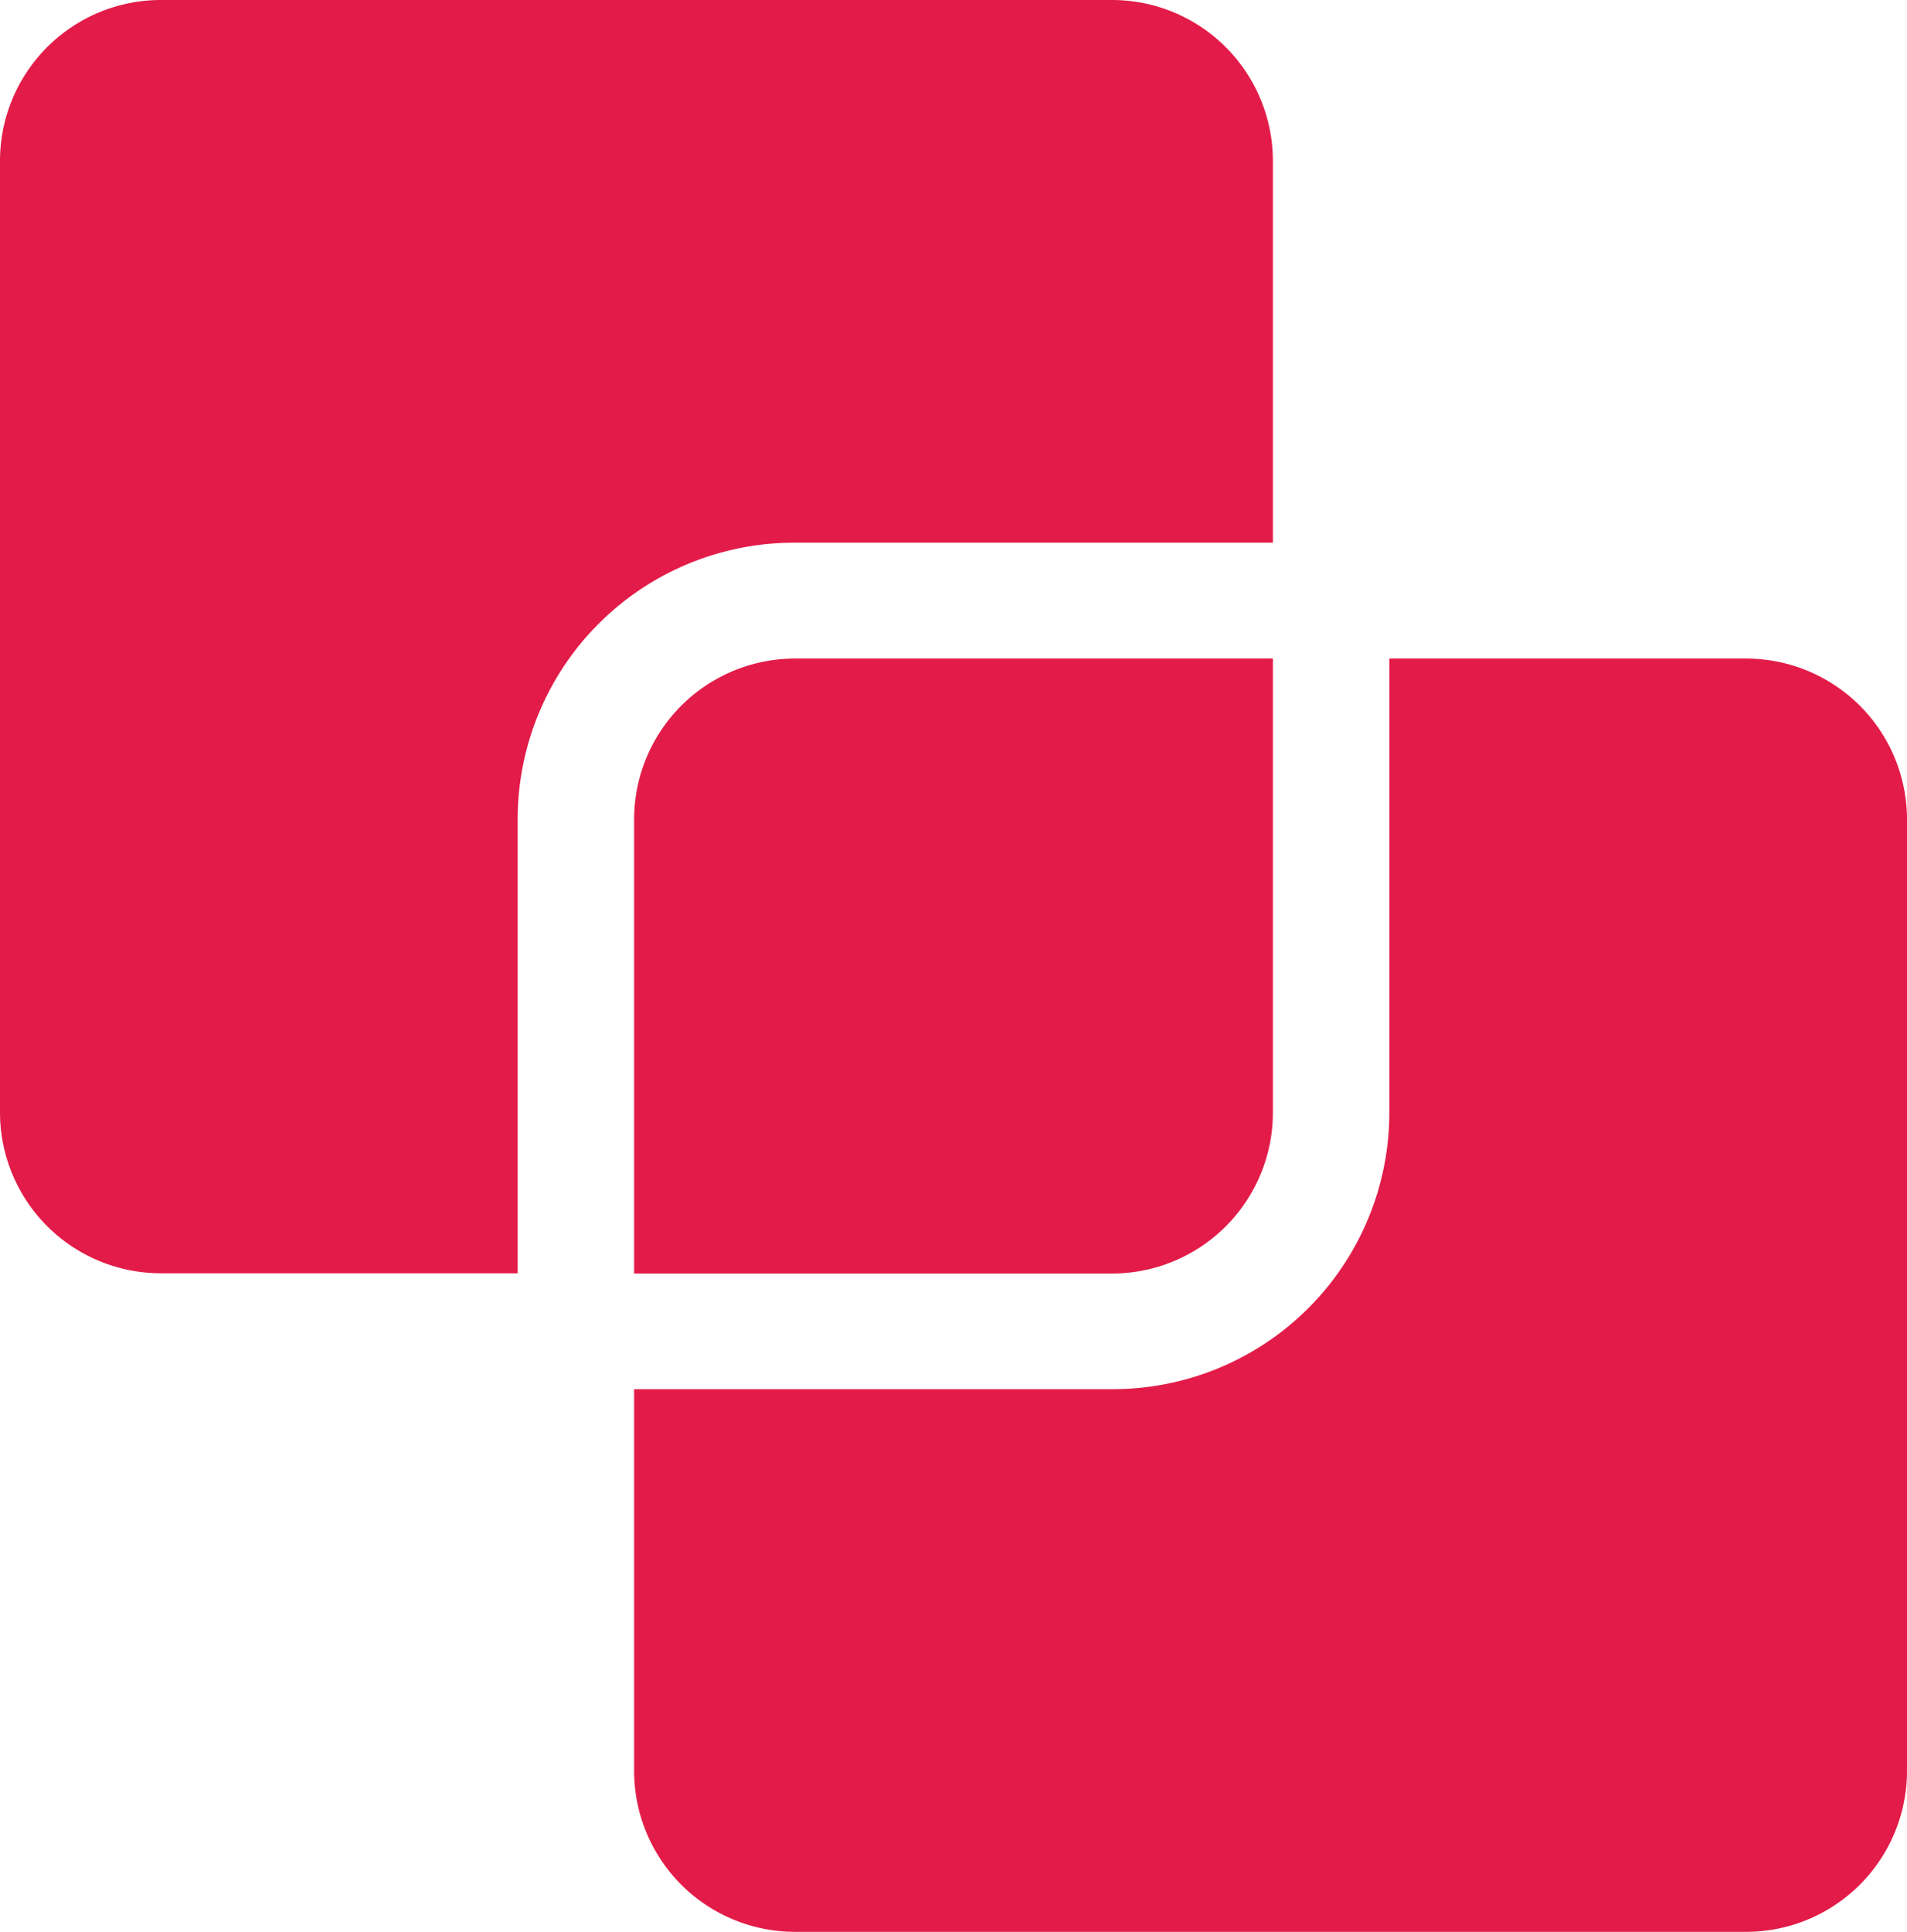
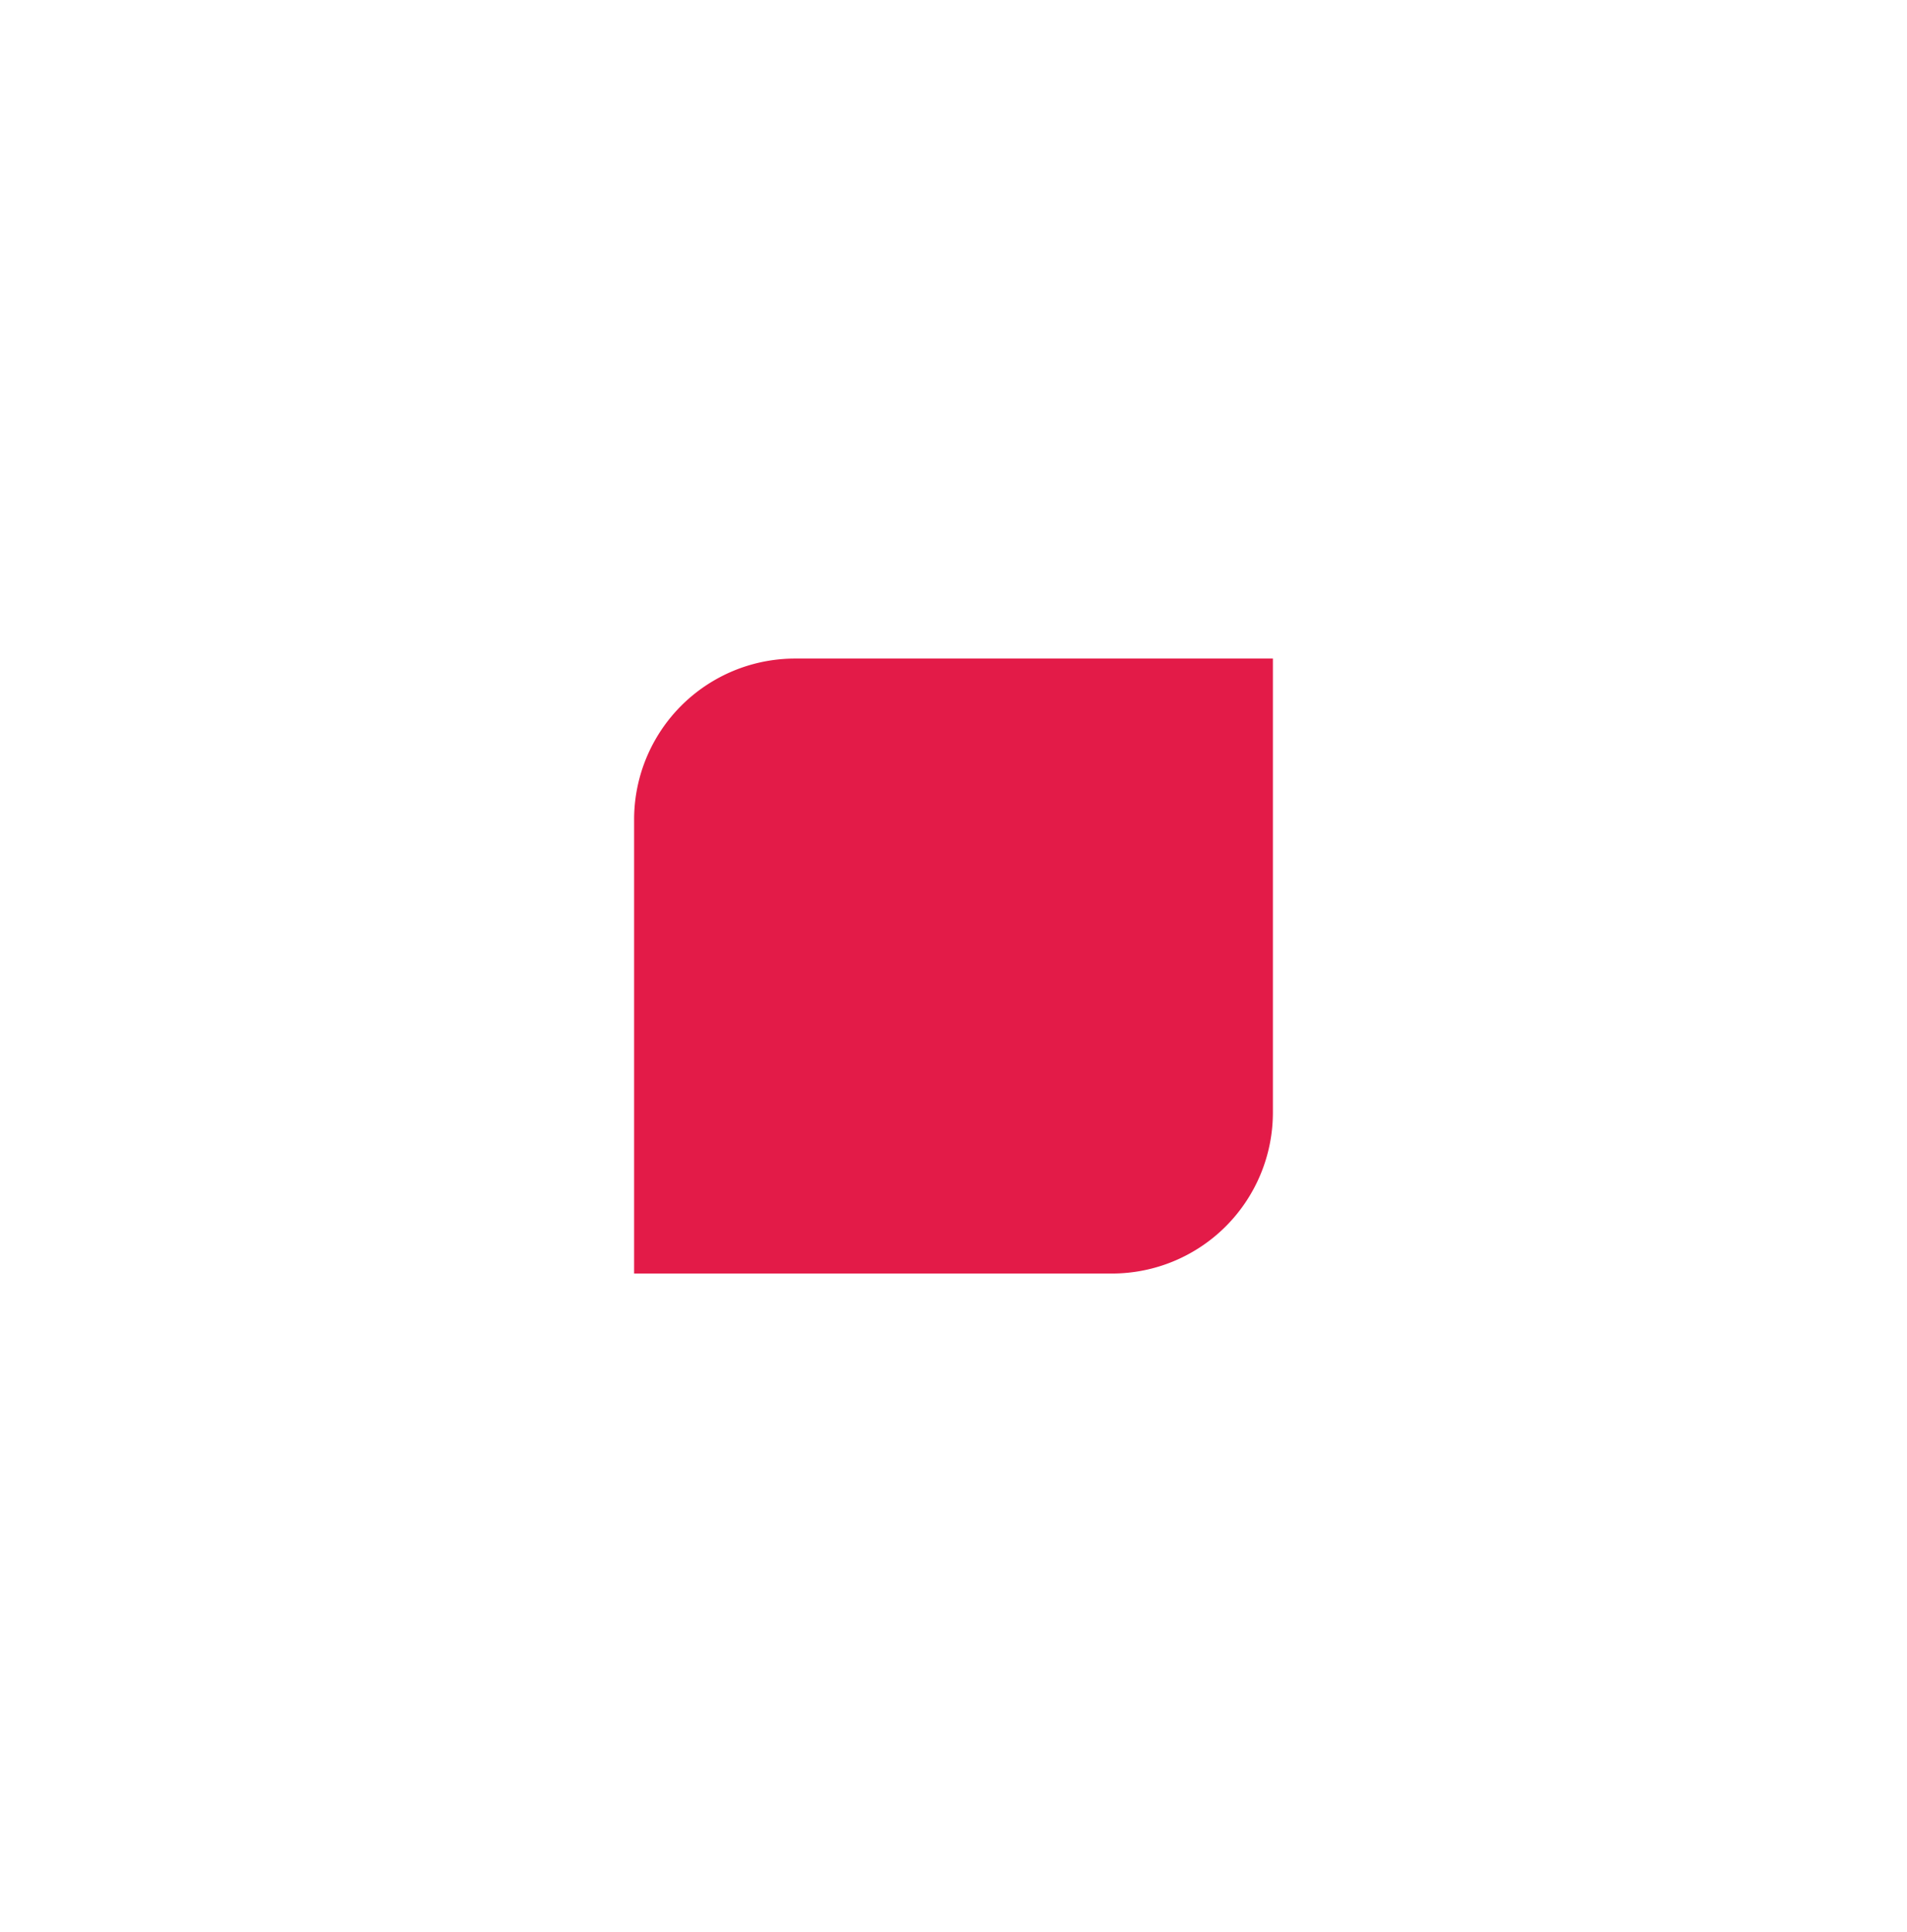
<svg xmlns="http://www.w3.org/2000/svg" width="125.106" height="126.697" viewBox="0 0 125.106 126.697">
  <defs>
    <style>.eiD1dfsH1umgcCb{fill:#e31b48}</style>
  </defs>
  <path class="eiD1dfsH1umgcCb" d="M52.158 43.191h31.348v29.773a10.558 10.558 0 0 1-10.558 10.558H41.6V53.75a10.558 10.558 0 0 1 10.558-10.559Z" />
-   <path class="eiD1dfsH1umgcCb" d="M114.547 43.191H91.145v29.774a18.142 18.142 0 0 1-18.142 18.142H41.6v25.032a10.558 10.558 0 0 0 10.558 10.558h62.39a10.558 10.558 0 0 0 10.558-10.558V53.75a10.558 10.558 0 0 0-10.558-10.559ZM10.558 83.506h23.403V53.732a18.142 18.142 0 0 1 18.142-18.141h31.403V10.558A10.558 10.558 0 0 0 72.948 0h-62.39A10.558 10.558 0 0 0 0 10.558v62.39a10.558 10.558 0 0 0 10.558 10.558Z" />
</svg>